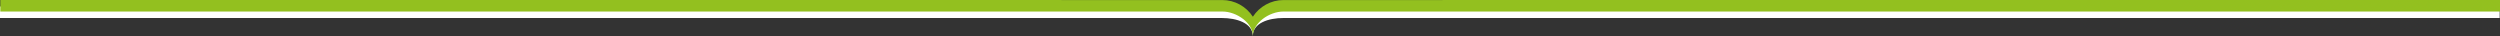
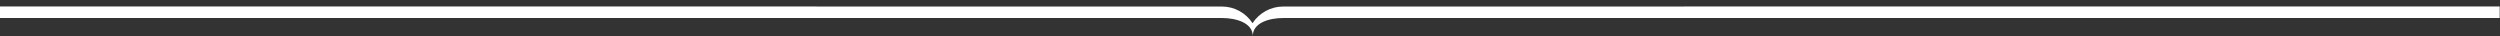
<svg xmlns="http://www.w3.org/2000/svg" version="1.1" id="Laag_1" x="0px" y="0px" viewBox="0 0 5357.3 77.4" style="enable-background:new 0 0 5357.3 77.4;" xml:space="preserve">
  <rect x="0" y="0" width="5357.3" height="77.4" fill="#333333" stroke="none" />
  <style type="text/css">
	.st0{fill:#FFFFFF;}
	.st1{fill:#93C01F;}
</style>
  <path class="st0" d="M3930.5,13.9L3930.5,13.9L2749.6,14c-26.7,0-51.4,13.9-65.5,35.7C2670,27.9,2645.3,14,2618.7,14L1425,13.9H0  v24.7h1425l0,0h1193.7c30.8,0,65.9,10.6,65.9,38.7c0-28.1,34.3-38.7,65.1-38.7h1180.9l0,0h1426V13.9H3930.5z" />
-   <path class="st1" d="M3931.2,0L3931.2,0L2750.3,0.1c-26.7,0-51.4,13.9-65.5,35.7C2670.7,14,2646,0.1,2619.4,0.1L1425.7,0H0.7v24.7  h1425l0,0h1193.7c30.8,0,65.5,24.6,65.5,52.7c0-28.1,34.7-52.7,65.5-52.7h1180.9l0,0h1426V0H3931.2z" />
</svg>